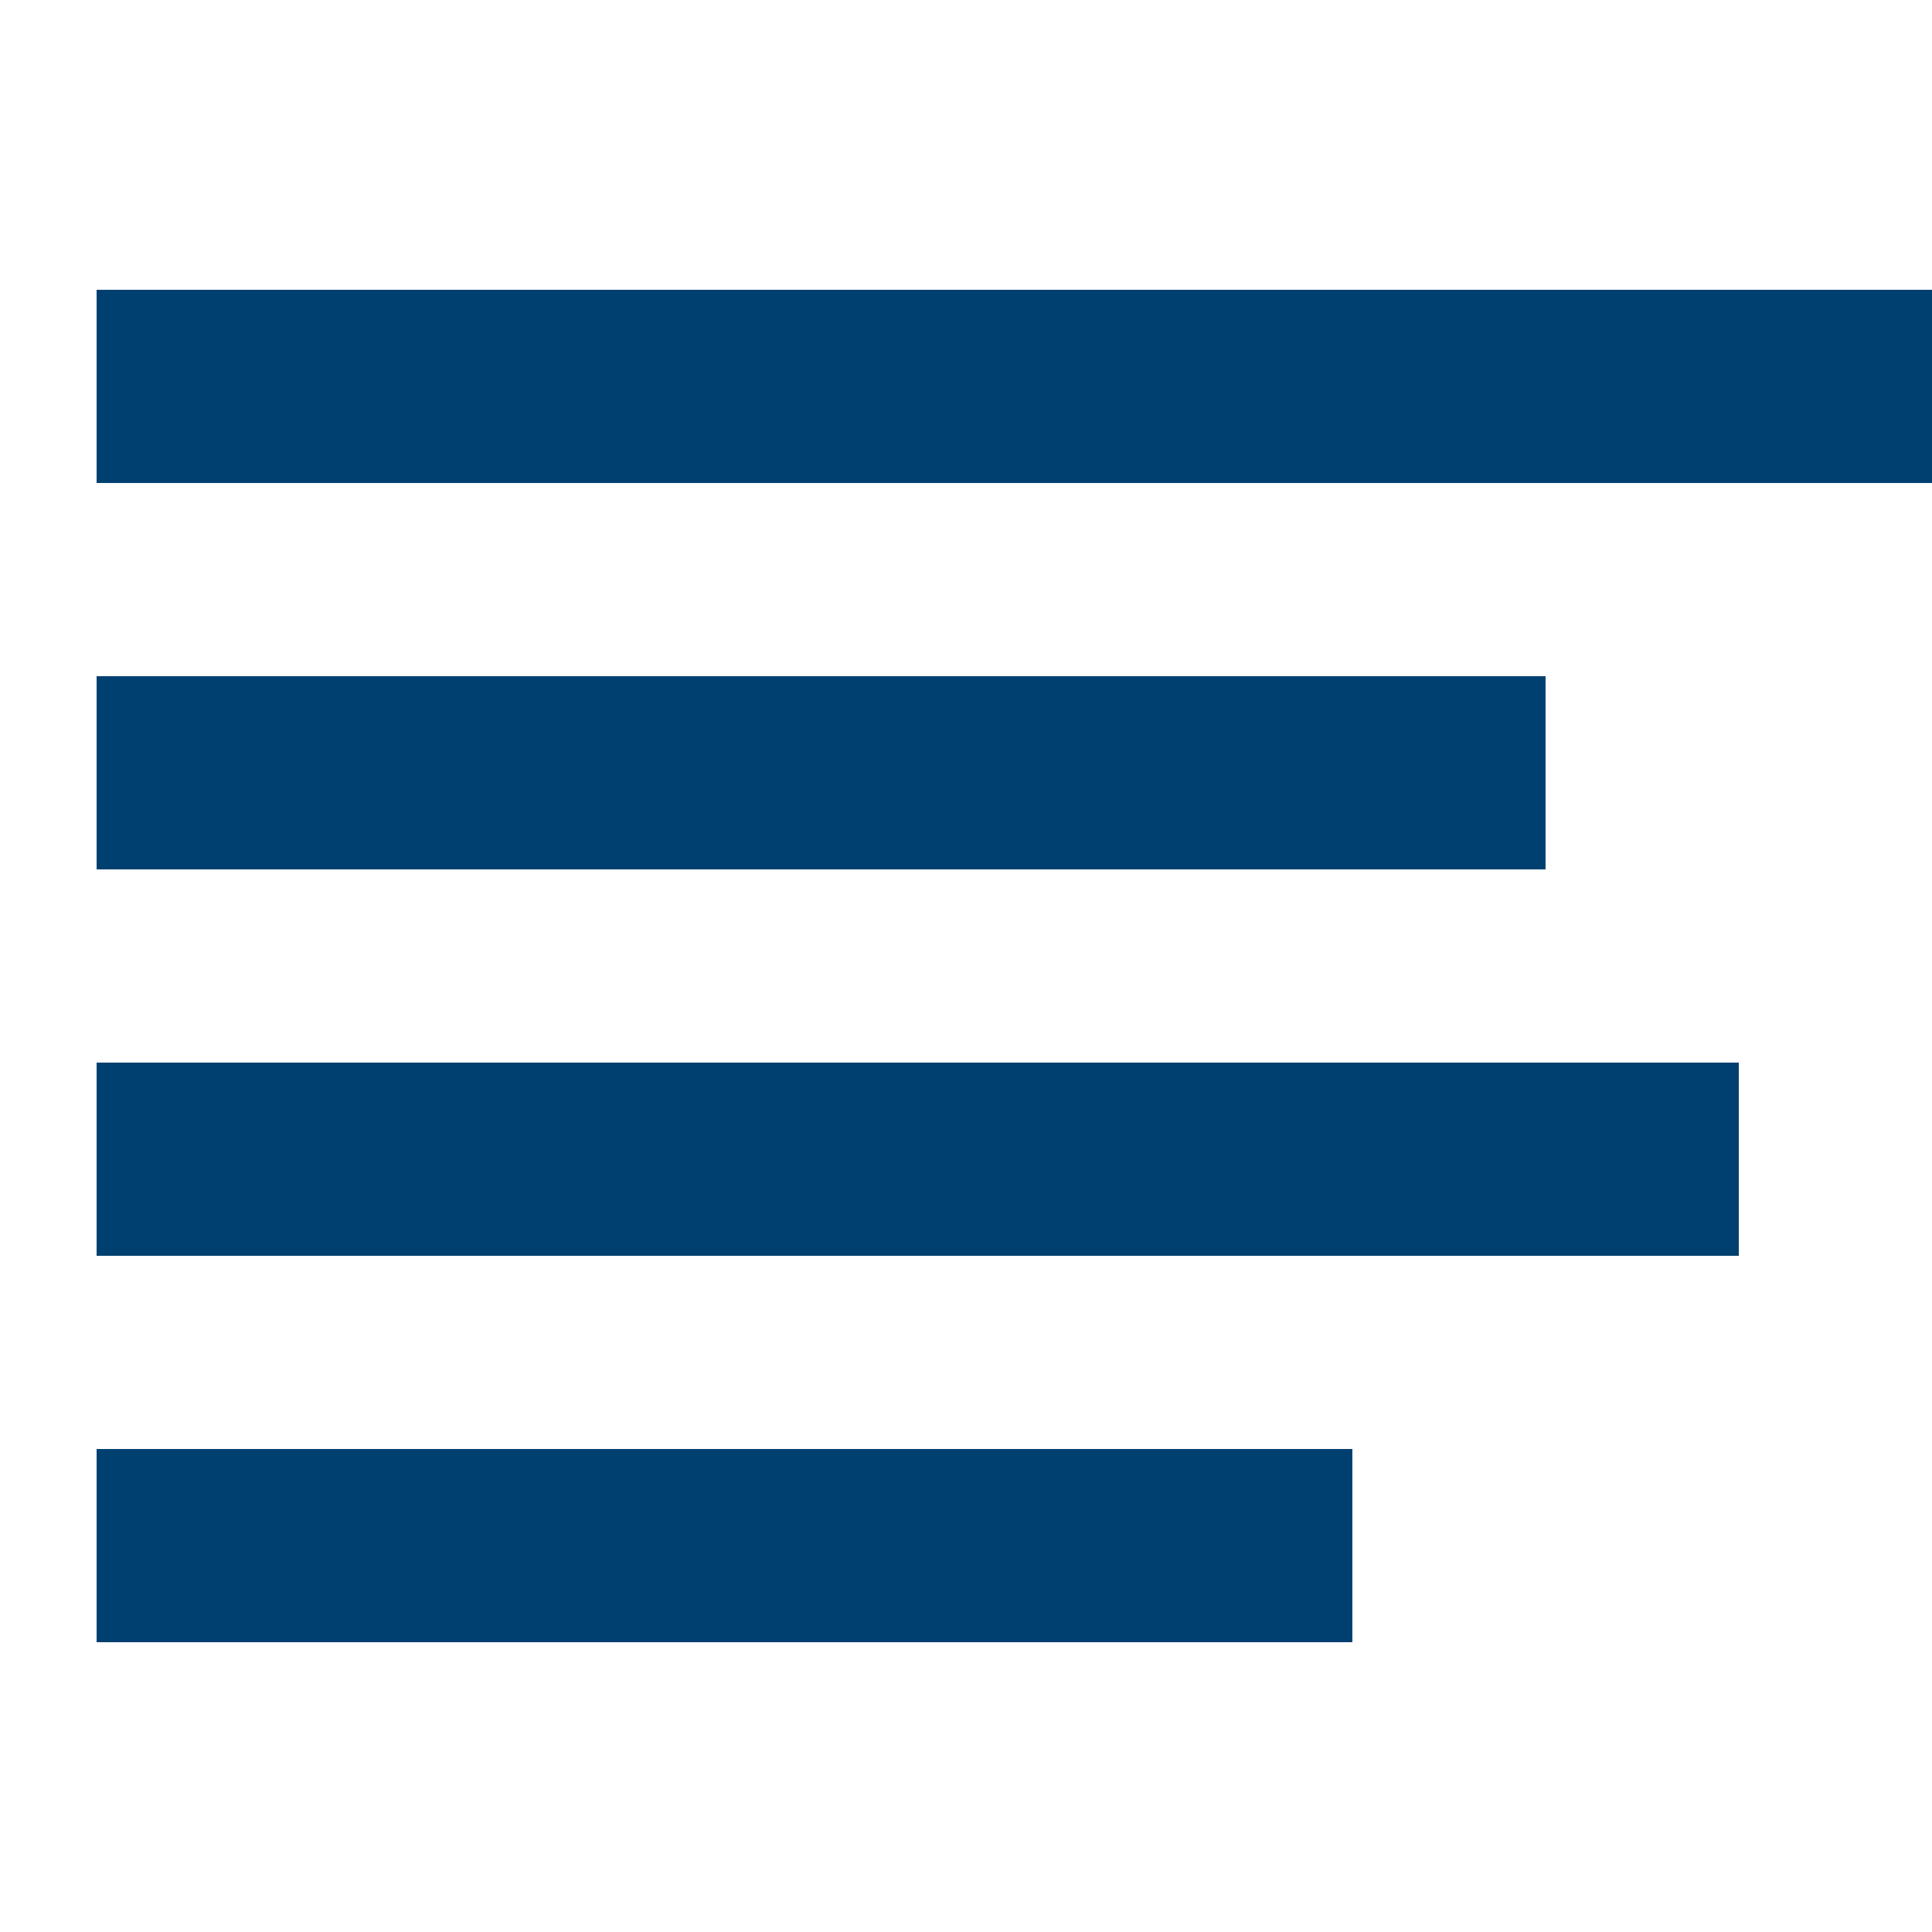
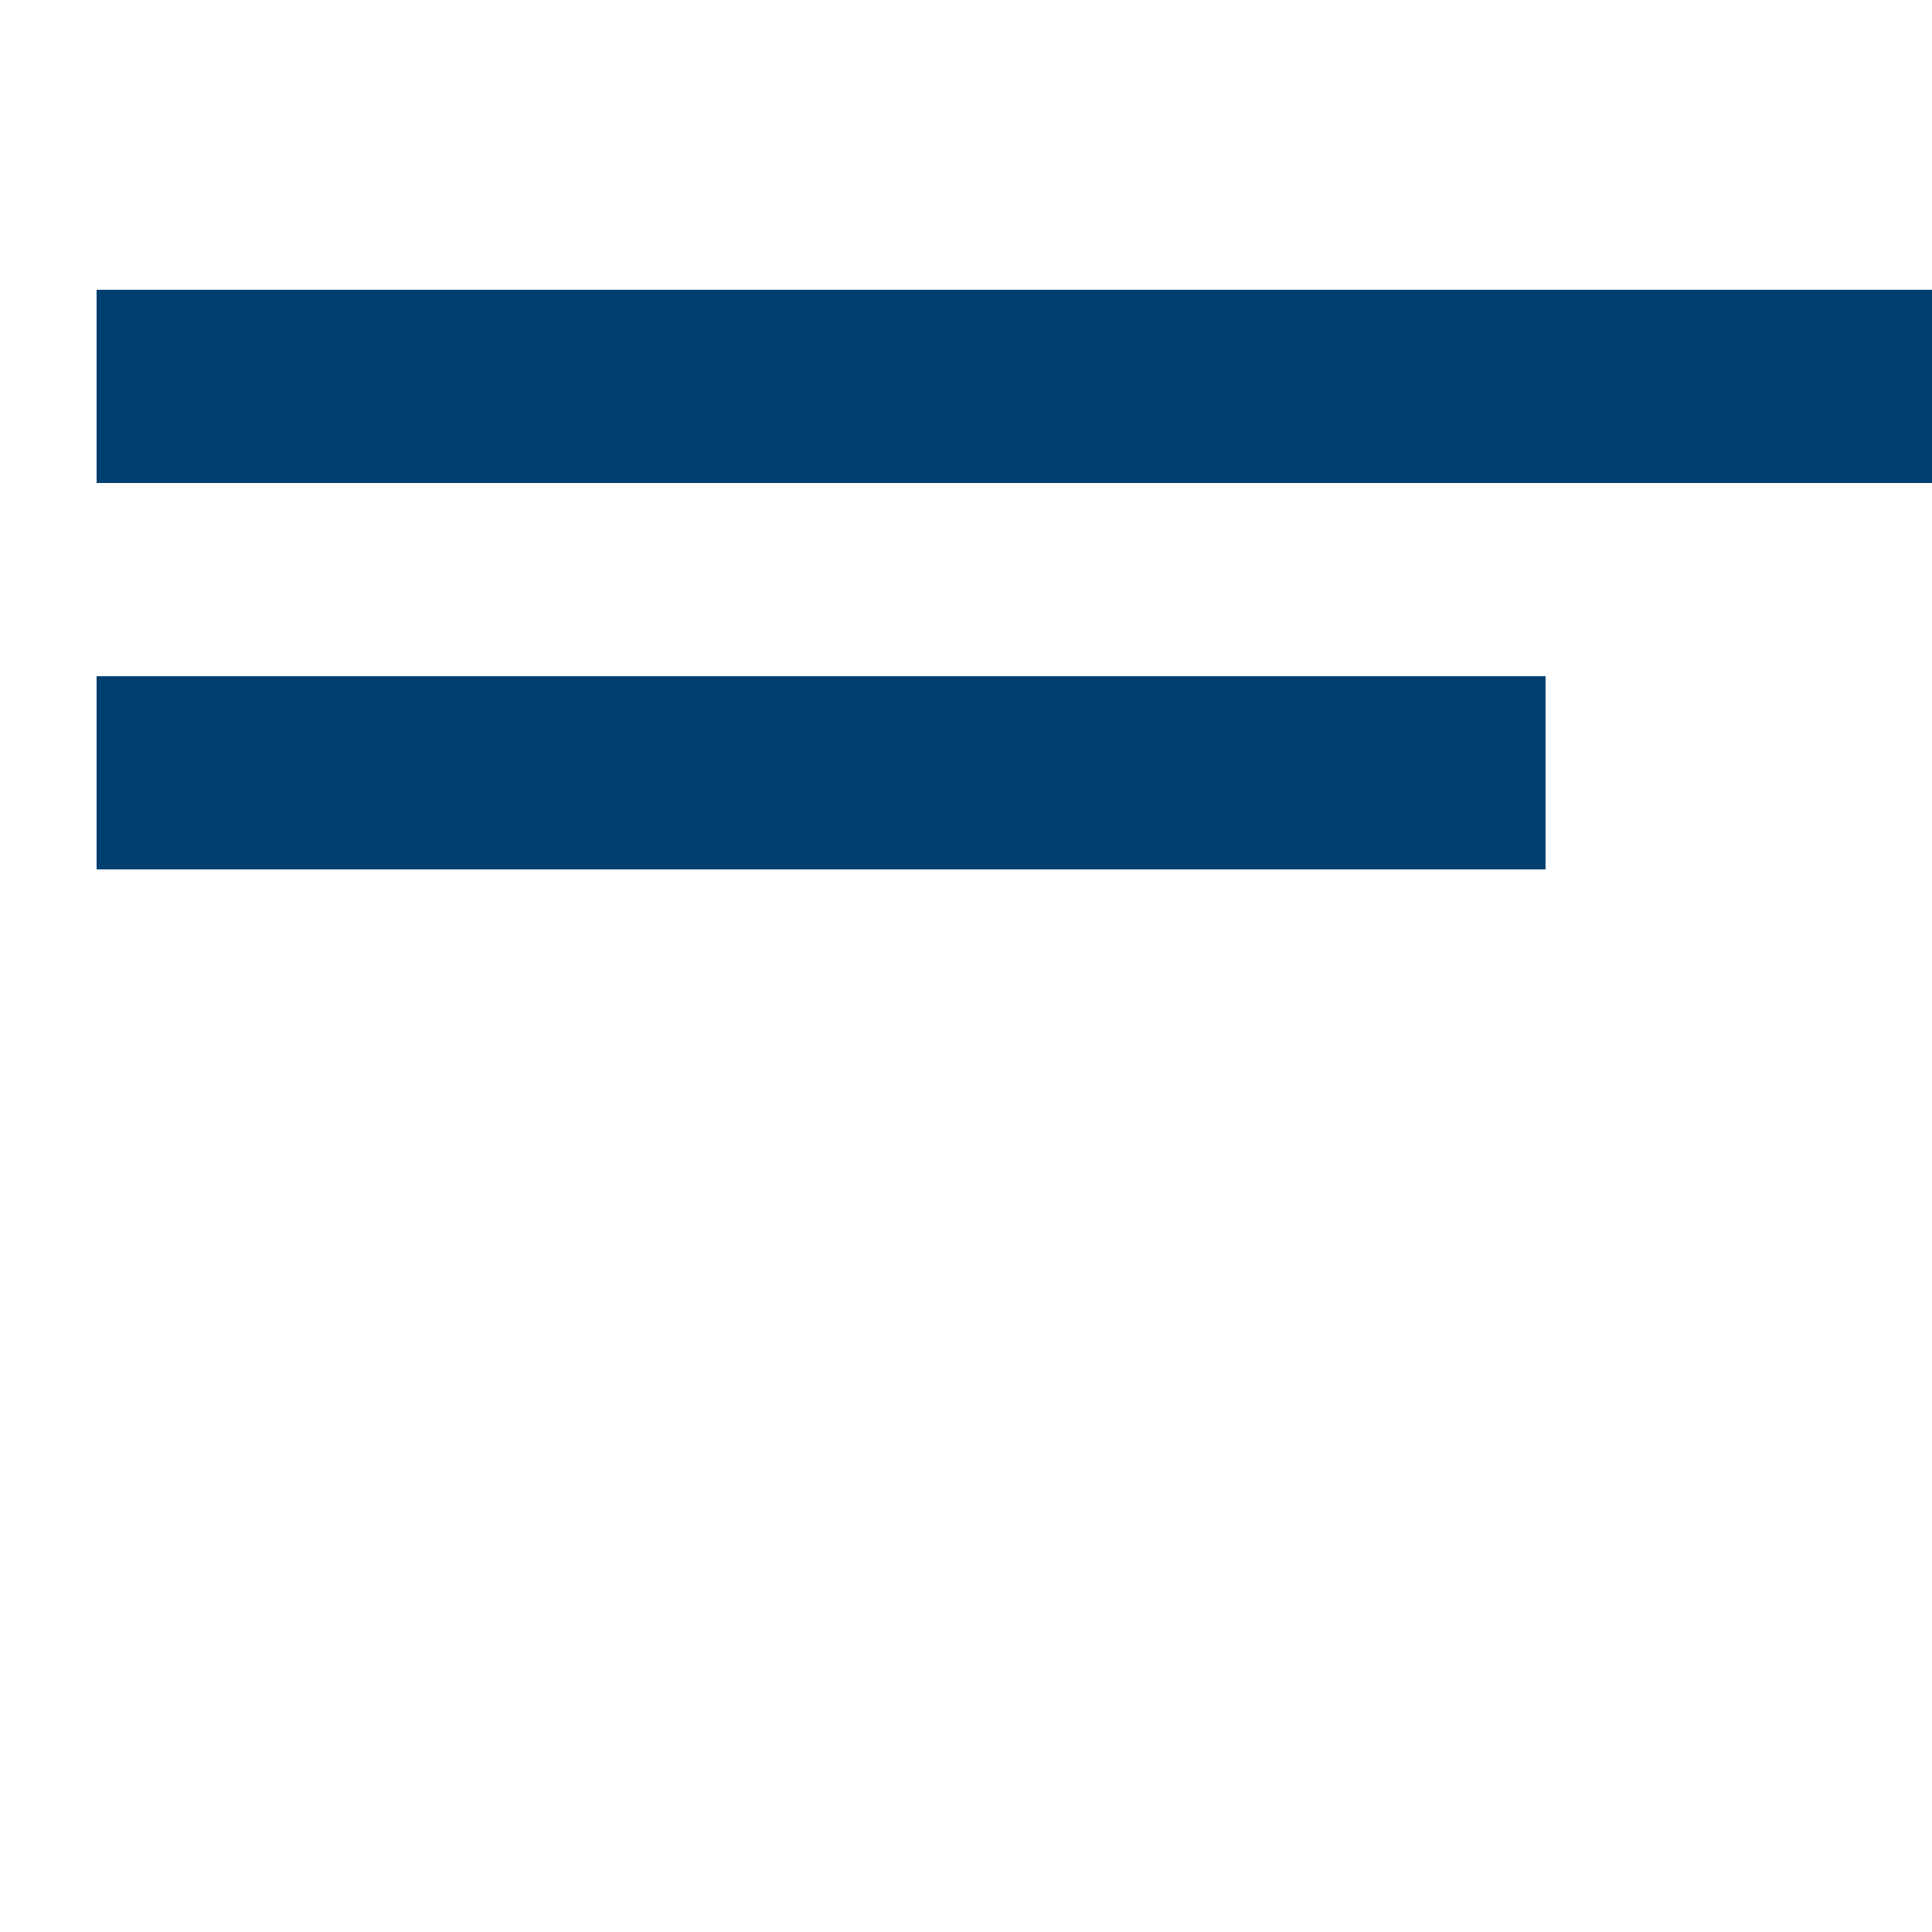
<svg xmlns="http://www.w3.org/2000/svg" id="a" viewBox="0 0 40 40">
  <rect x="2" y="14" width="29.999" height="4" fill="#004070" />
-   <rect x="2" y="22" width="34" height="4" fill="#004070" />
-   <rect x="2" y="30" width="25.999" height="4" fill="#004070" />
  <rect x="2" y="6" width="38" height="4" fill="#004070" />
</svg>